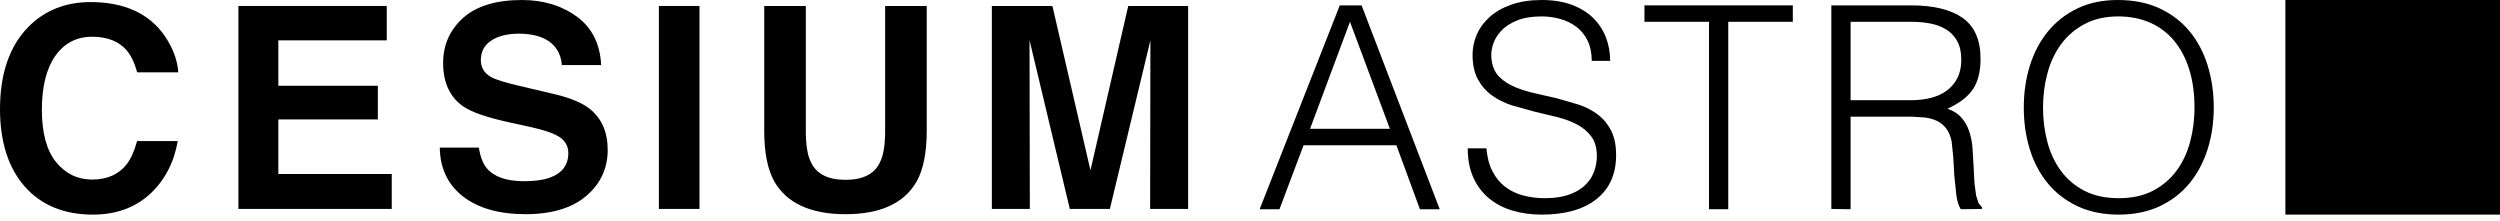
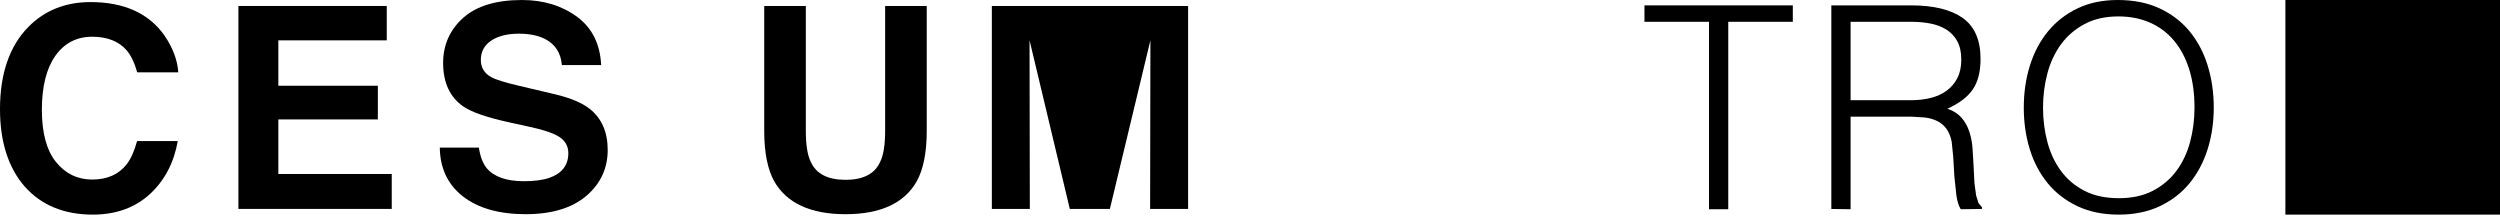
<svg xmlns="http://www.w3.org/2000/svg" width="317" height="28" viewBox="0 0 317 28" fill="none">
  <path d="M208.517 0.682H227.329V2.764H219.143V26.531H216.702V2.764H208.517V0.682Z" fill="black" />
  <path d="M30.231 26.491V0.758H49.039V5.117H35.294V10.873H47.911V15.143H35.294V22.063H49.673V26.491H30.231Z" fill="black" />
-   <path d="M83.546 26.491V0.758H88.697V26.491H83.546Z" fill="black" />
-   <path d="M188.479 18.812C188.574 19.961 188.832 20.936 189.251 21.738C189.67 22.54 190.208 23.192 190.866 23.695C191.524 24.197 192.284 24.562 193.147 24.789C194.008 25.017 194.929 25.13 195.911 25.13C197.059 25.13 198.053 24.987 198.891 24.7C199.727 24.413 200.41 24.024 200.937 23.533C201.463 23.043 201.853 22.474 202.103 21.828C202.355 21.182 202.48 20.499 202.48 19.782C202.48 18.776 202.253 17.962 201.798 17.34C201.343 16.718 200.751 16.209 200.021 15.814C199.291 15.42 198.453 15.103 197.508 14.863L194.6 14.162L191.693 13.355C190.746 13.044 189.909 12.625 189.179 12.098C188.449 11.572 187.856 10.896 187.402 10.07C186.947 9.244 186.72 8.198 186.72 6.929C186.72 6.044 186.905 5.183 187.276 4.344C187.648 3.507 188.197 2.764 188.928 2.118C189.658 1.471 190.573 0.958 191.674 0.575C192.775 0.192 194.044 0 195.48 0C196.939 0 198.213 0.204 199.303 0.61C200.392 1.018 201.295 1.574 202.013 2.279C202.732 2.986 203.271 3.806 203.629 4.739C203.989 5.672 204.168 6.666 204.168 7.719H201.834C201.834 6.737 201.661 5.888 201.313 5.17C200.967 4.451 200.493 3.866 199.896 3.411C199.297 2.956 198.616 2.621 197.849 2.406C197.083 2.19 196.293 2.082 195.48 2.082C194.235 2.082 193.187 2.256 192.339 2.602C191.489 2.95 190.812 3.399 190.31 3.95C189.807 4.5 189.46 5.111 189.269 5.779C189.077 6.451 189.042 7.121 189.161 7.791C189.304 8.629 189.64 9.299 190.167 9.802C190.693 10.304 191.339 10.717 192.105 11.04C192.871 11.363 193.714 11.627 194.636 11.83L197.454 12.476L200.237 13.284C201.135 13.595 201.929 14.014 202.624 14.54C203.318 15.067 203.874 15.743 204.294 16.569C204.712 17.394 204.922 18.43 204.922 19.674C204.922 22.067 204.097 23.923 202.445 25.238C200.792 26.554 198.471 27.213 195.48 27.213C194.139 27.213 192.895 27.039 191.746 26.693C190.597 26.346 189.604 25.819 188.766 25.113C187.929 24.407 187.276 23.533 186.81 22.493C186.343 21.451 186.109 20.225 186.109 18.812H188.479Z" fill="black" />
  <path d="M256.616 13.642C256.616 11.752 256.872 9.98 257.387 8.329C257.902 6.677 258.662 5.236 259.667 4.002C260.672 2.771 261.916 1.795 263.4 1.077C264.885 0.359 266.596 0 268.534 0C270.546 0 272.31 0.353 273.83 1.058C275.349 1.765 276.618 2.734 277.636 3.967C278.652 5.2 279.418 6.647 279.933 8.31C280.447 9.974 280.705 11.752 280.705 13.642C280.705 15.508 280.447 17.263 279.933 18.902C279.418 20.541 278.658 21.977 277.653 23.21C276.648 24.443 275.392 25.417 273.884 26.135C272.375 26.854 270.629 27.213 268.642 27.213C266.656 27.213 264.909 26.854 263.4 26.135C261.892 25.417 260.636 24.443 259.631 23.21C258.626 21.977 257.872 20.541 257.369 18.902C256.866 17.263 256.616 15.508 256.616 13.642ZM268.678 25.13C270.353 25.13 271.795 24.813 273.005 24.179C274.212 23.545 275.205 22.702 275.984 21.648C276.761 20.596 277.336 19.375 277.707 17.986C278.079 16.598 278.263 15.15 278.263 13.642C278.263 11.847 278.042 10.238 277.599 8.813C277.156 7.39 276.516 6.174 275.679 5.17C274.84 4.165 273.824 3.399 272.627 2.872C271.43 2.345 270.091 2.082 268.606 2.082C266.954 2.082 265.524 2.405 264.316 3.052C263.107 3.698 262.114 4.554 261.336 5.619C260.558 6.684 259.983 7.91 259.613 9.298C259.241 10.686 259.056 12.134 259.056 13.642C259.056 15.175 259.241 16.634 259.613 18.022C259.983 19.411 260.558 20.631 261.336 21.684C262.114 22.737 263.107 23.575 264.316 24.197C265.524 24.819 266.978 25.13 268.678 25.13Z" fill="black" />
-   <path d="M145.836 26.491L145.872 5.111L140.733 26.491H135.651L130.546 5.103L130.582 26.491H125.766V0.758H133.446L138.271 21.597L143.06 0.758H150.653V26.491H145.836Z" fill="black" />
+   <path d="M145.836 26.491L145.872 5.111L140.733 26.491H135.651L130.546 5.103L130.582 26.491H125.766V0.758H133.446L143.06 0.758H150.653V26.491H145.836Z" fill="black" />
  <path d="M11.473 0.264C15.733 0.264 18.891 1.694 20.857 4.511C21.914 6.054 22.503 7.62 22.606 9.169H17.398C17.054 7.956 16.607 7.022 16.069 6.392C15.084 5.242 13.606 4.658 11.679 4.658C9.713 4.658 8.14 5.479 7.005 7.096C5.88 8.702 5.309 10.999 5.309 13.923C5.309 16.852 5.912 19.079 7.103 20.546C8.3 22.02 9.842 22.767 11.687 22.767C13.579 22.767 15.043 22.124 16.039 20.854C16.574 20.189 17.026 19.191 17.381 17.886H22.539C22.064 20.614 20.885 22.867 19.034 24.584C17.153 26.328 14.71 27.213 11.768 27.213C8.126 27.213 5.224 26.017 3.142 23.66C1.057 21.285 0 17.98 0 13.836C0 9.355 1.203 5.855 3.574 3.436C5.633 1.332 8.29 0.264 11.473 0.264Z" fill="black" />
  <path d="M234.655 14.79V26.531L232.213 26.495V0.682H242.337C245.185 0.682 247.363 1.215 248.871 2.279C250.379 3.345 251.133 5.075 251.133 7.468C251.133 9.095 250.804 10.388 250.145 11.345C249.487 12.303 248.416 13.116 246.933 13.786C247.698 14.049 248.297 14.432 248.728 14.935C249.158 15.437 249.482 16.012 249.697 16.659C249.913 17.305 250.05 17.987 250.11 18.705L250.236 20.787L250.361 23.228L250.576 24.807L250.881 25.758L251.312 26.28V26.495L248.62 26.531C248.356 26.1 248.172 25.502 248.064 24.735L247.812 22.331L247.669 19.889L247.471 17.95C247.328 17.257 247.094 16.701 246.771 16.281C246.448 15.863 246.058 15.545 245.605 15.33C245.15 15.115 244.64 14.97 244.079 14.899L242.337 14.79H234.655ZM242.265 12.709C243.175 12.709 244.019 12.614 244.796 12.422C245.574 12.231 246.25 11.925 246.825 11.506C247.399 11.088 247.854 10.555 248.189 9.909C248.524 9.262 248.692 8.485 248.692 7.575C248.692 6.618 248.518 5.828 248.172 5.205C247.824 4.583 247.357 4.093 246.771 3.733C246.184 3.375 245.514 3.124 244.761 2.98C244.006 2.837 243.222 2.764 242.409 2.764H234.655V12.709H242.265Z" fill="black" />
  <path d="M55.766 18.714H60.721C60.896 19.867 61.233 20.747 61.722 21.331C62.642 22.424 64.229 22.977 66.439 22.977C67.756 22.977 68.839 22.833 69.663 22.548C71.256 21.992 72.064 20.94 72.064 19.421C72.064 18.524 71.662 17.819 70.869 17.327C70.103 16.863 68.876 16.449 67.227 16.097L64.415 15.479C61.679 14.874 59.777 14.211 58.761 13.506C57.053 12.338 56.188 10.481 56.188 7.985C56.188 5.706 57.038 3.785 58.717 2.277C60.398 0.765 62.91 0 66.182 0C68.914 0 71.275 0.724 73.201 2.153C75.088 3.552 76.104 5.604 76.225 8.253H71.245C71.12 6.71 70.397 5.595 69.092 4.935C68.212 4.494 67.105 4.27 65.804 4.27C64.353 4.27 63.176 4.562 62.306 5.136C61.418 5.72 60.969 6.548 60.969 7.597C60.969 8.569 61.415 9.304 62.294 9.783C62.845 10.092 64.017 10.457 65.778 10.87L70.335 11.944C72.306 12.408 73.802 13.034 74.781 13.806C76.291 14.998 77.057 16.752 77.057 19.016C77.057 21.341 76.146 23.3 74.347 24.837C72.543 26.379 69.954 27.16 66.652 27.16C63.275 27.16 60.586 26.39 58.657 24.868C56.767 23.379 55.795 21.308 55.766 18.714Z" fill="black" />
  <path d="M317 27.213H289.787V0H317V27.213Z" fill="black" />
-   <path d="M159.724 26.531L169.884 0.682H172.649L182.558 26.531H180.045L177.065 18.418H165.29L162.238 26.531H159.724ZM166.115 16.335H176.239L171.177 2.765L166.115 16.335Z" fill="black" />
  <path d="M96.904 0.758H102.178V16.589C102.178 18.385 102.395 19.718 102.821 20.549C103.495 22.044 104.974 22.802 107.216 22.802C109.446 22.802 110.918 22.044 111.59 20.553C112.018 19.718 112.235 18.385 112.235 16.589V0.758H117.51V16.603C117.51 19.33 117.082 21.48 116.241 22.992C114.676 25.759 111.639 27.161 107.216 27.161C102.791 27.161 99.749 25.758 98.174 22.993C97.331 21.48 96.904 19.33 96.904 16.603V0.758Z" fill="black" />
</svg>